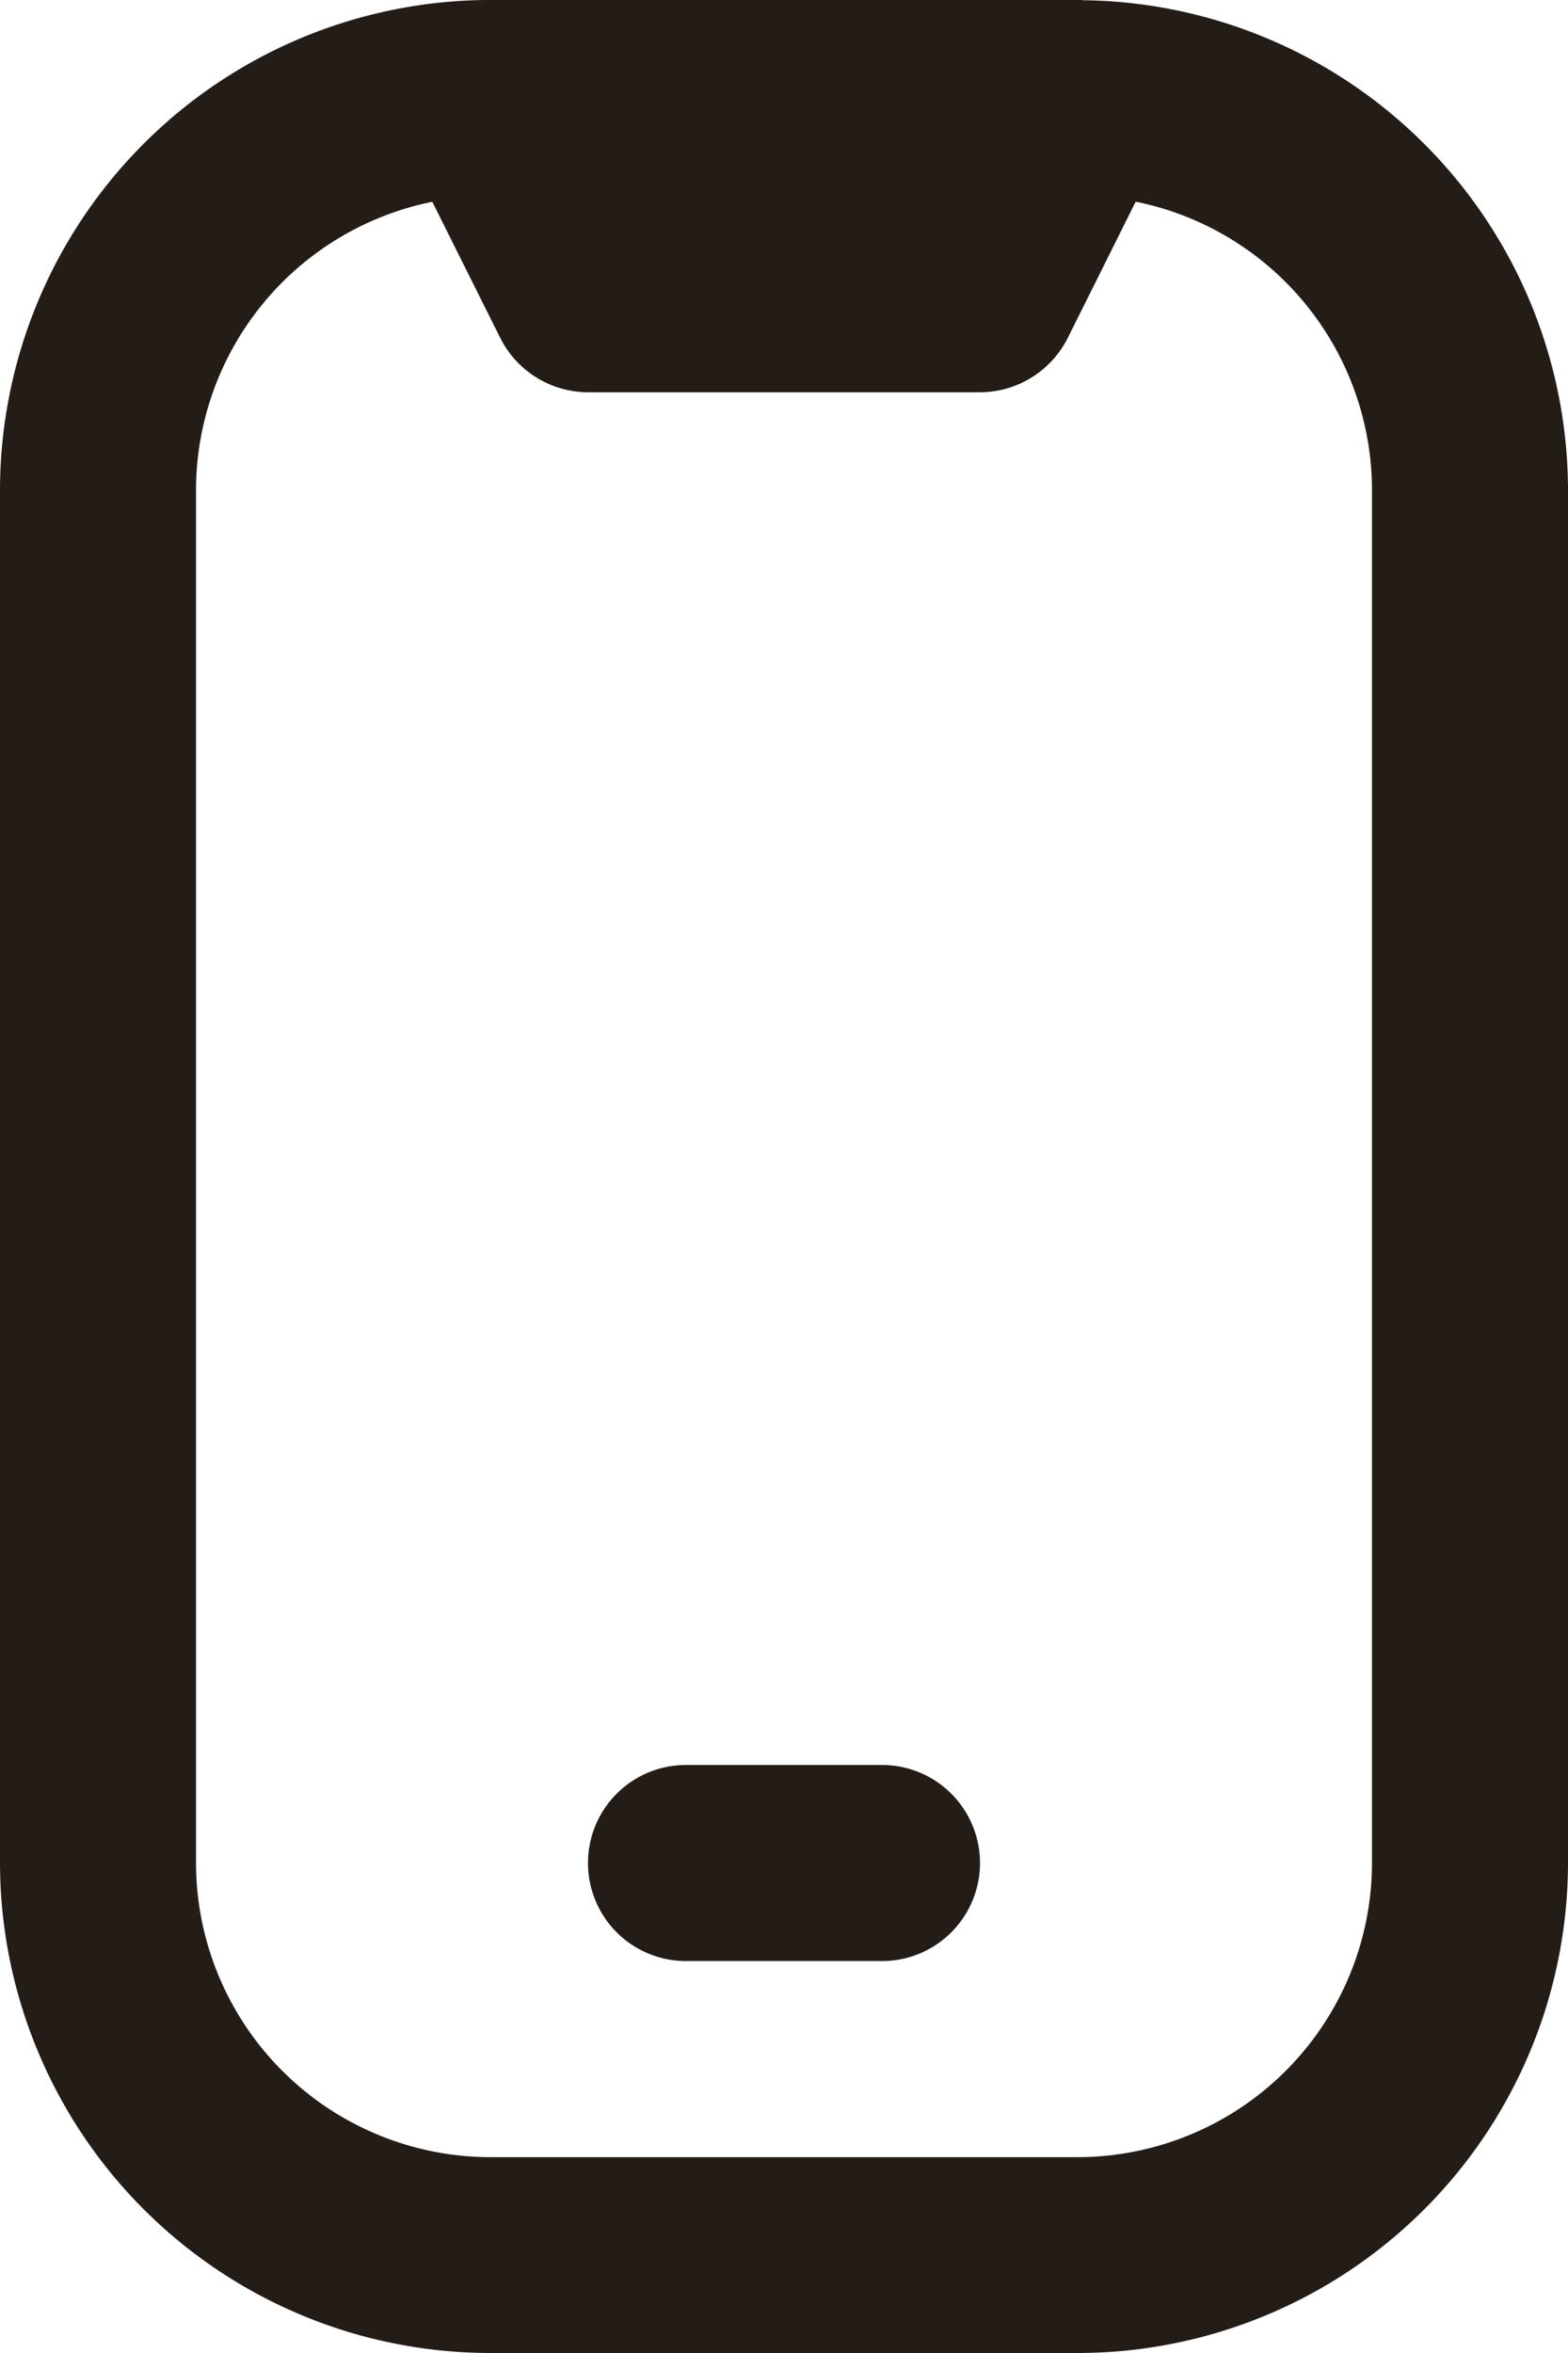
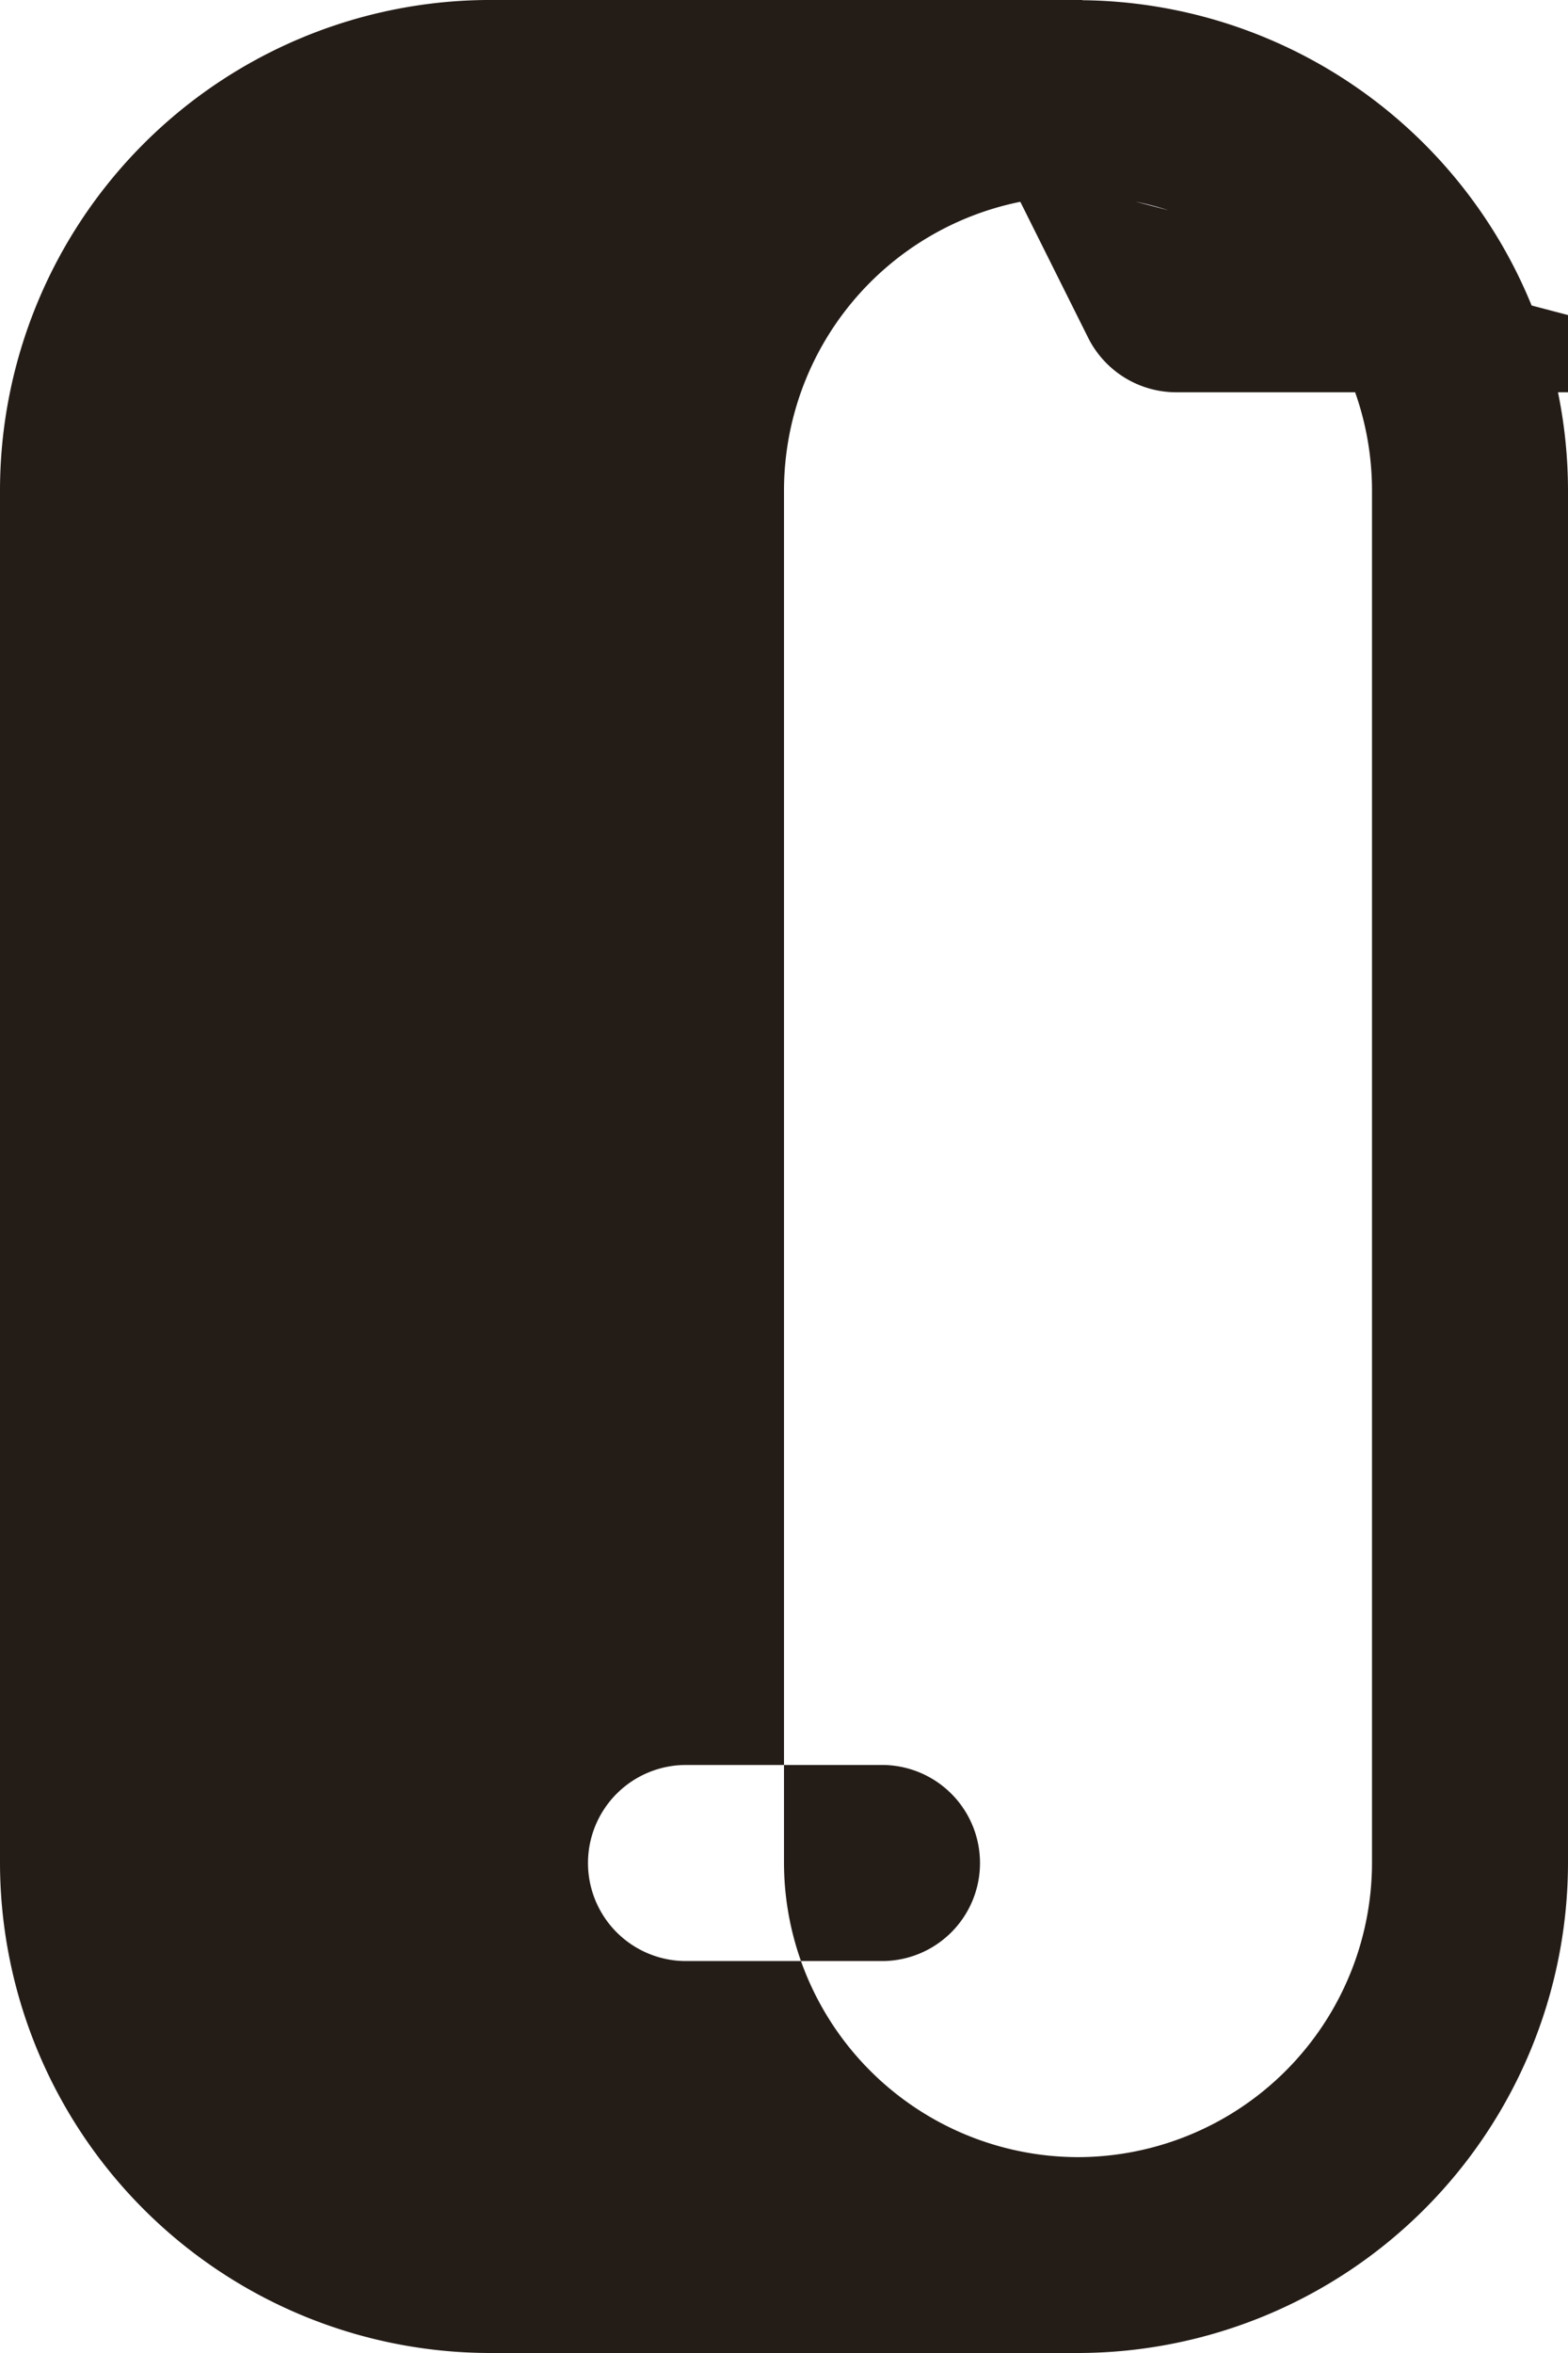
<svg xmlns="http://www.w3.org/2000/svg" width="14px" height="21px" viewBox="0 0 14 21">
  <title>mobile-notch</title>
-   <path fill="#241c17" d="M9.664 0H4.336A4.38 4.38 0 0 0 0 4.376v12.25A4.38 4.38 0 0 0 4.375 21h5.25A4.38 4.38 0 0 0 14 16.625V4.375A4.38 4.38 0 0 0 9.664.002m2.586 16.625a2.63 2.63 0 0 1-2.625 2.625h-5.25a2.63 2.63 0 0 1-2.625-2.625V4.375a2.63 2.63 0 0 1 2.11-2.574l.607 1.216a.88.88 0 0 0 .783.484h3.5a.88.88 0 0 0 .783-.484L10.14 1.8a2.63 2.63 0 0 1 2.11 2.575zm-4.375.875h-1.75a.875.875 0 0 1 0-1.75h1.75a.875.875 0 0 1 0 1.75" />
+   <path fill="#241c17" d="M9.664 0H4.336A4.38 4.38 0 0 0 0 4.376v12.25A4.38 4.38 0 0 0 4.375 21h5.25A4.38 4.38 0 0 0 14 16.625V4.375A4.38 4.38 0 0 0 9.664.002m2.586 16.625a2.63 2.63 0 0 1-2.625 2.625a2.63 2.63 0 0 1-2.625-2.625V4.375a2.63 2.63 0 0 1 2.11-2.574l.607 1.216a.88.88 0 0 0 .783.484h3.5a.88.88 0 0 0 .783-.484L10.14 1.8a2.63 2.63 0 0 1 2.11 2.575zm-4.375.875h-1.75a.875.875 0 0 1 0-1.75h1.75a.875.875 0 0 1 0 1.75" />
</svg>